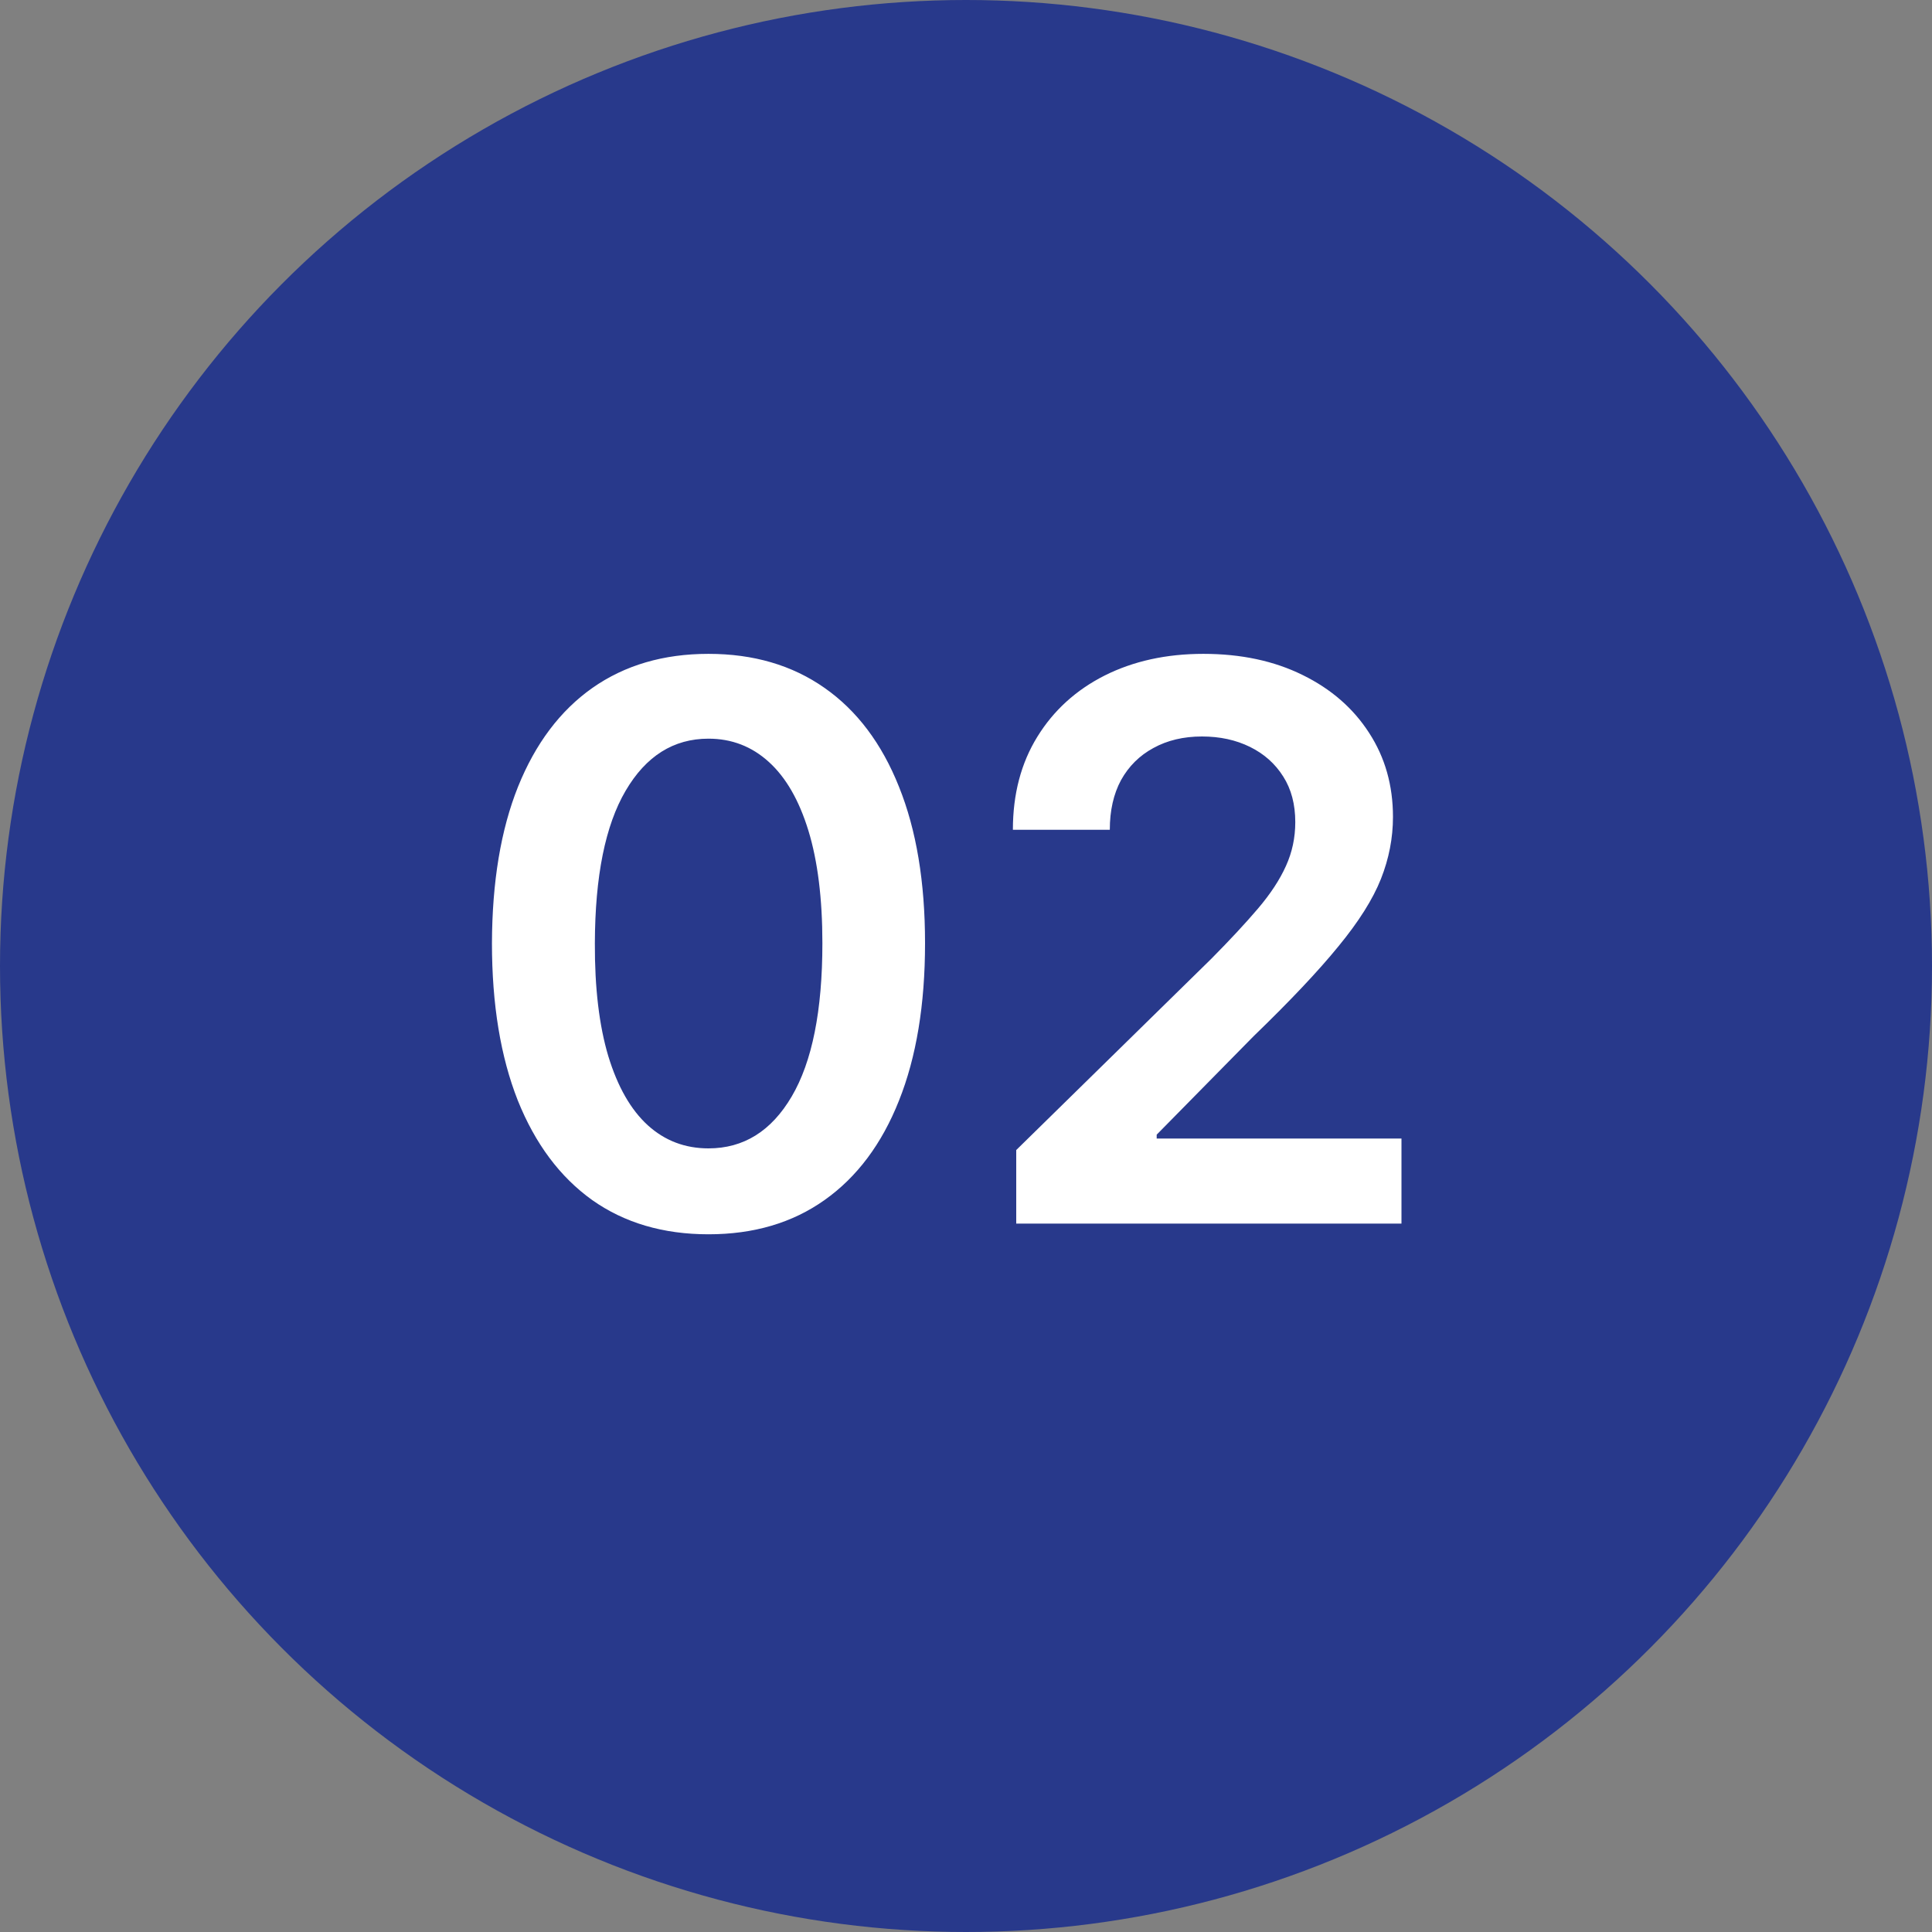
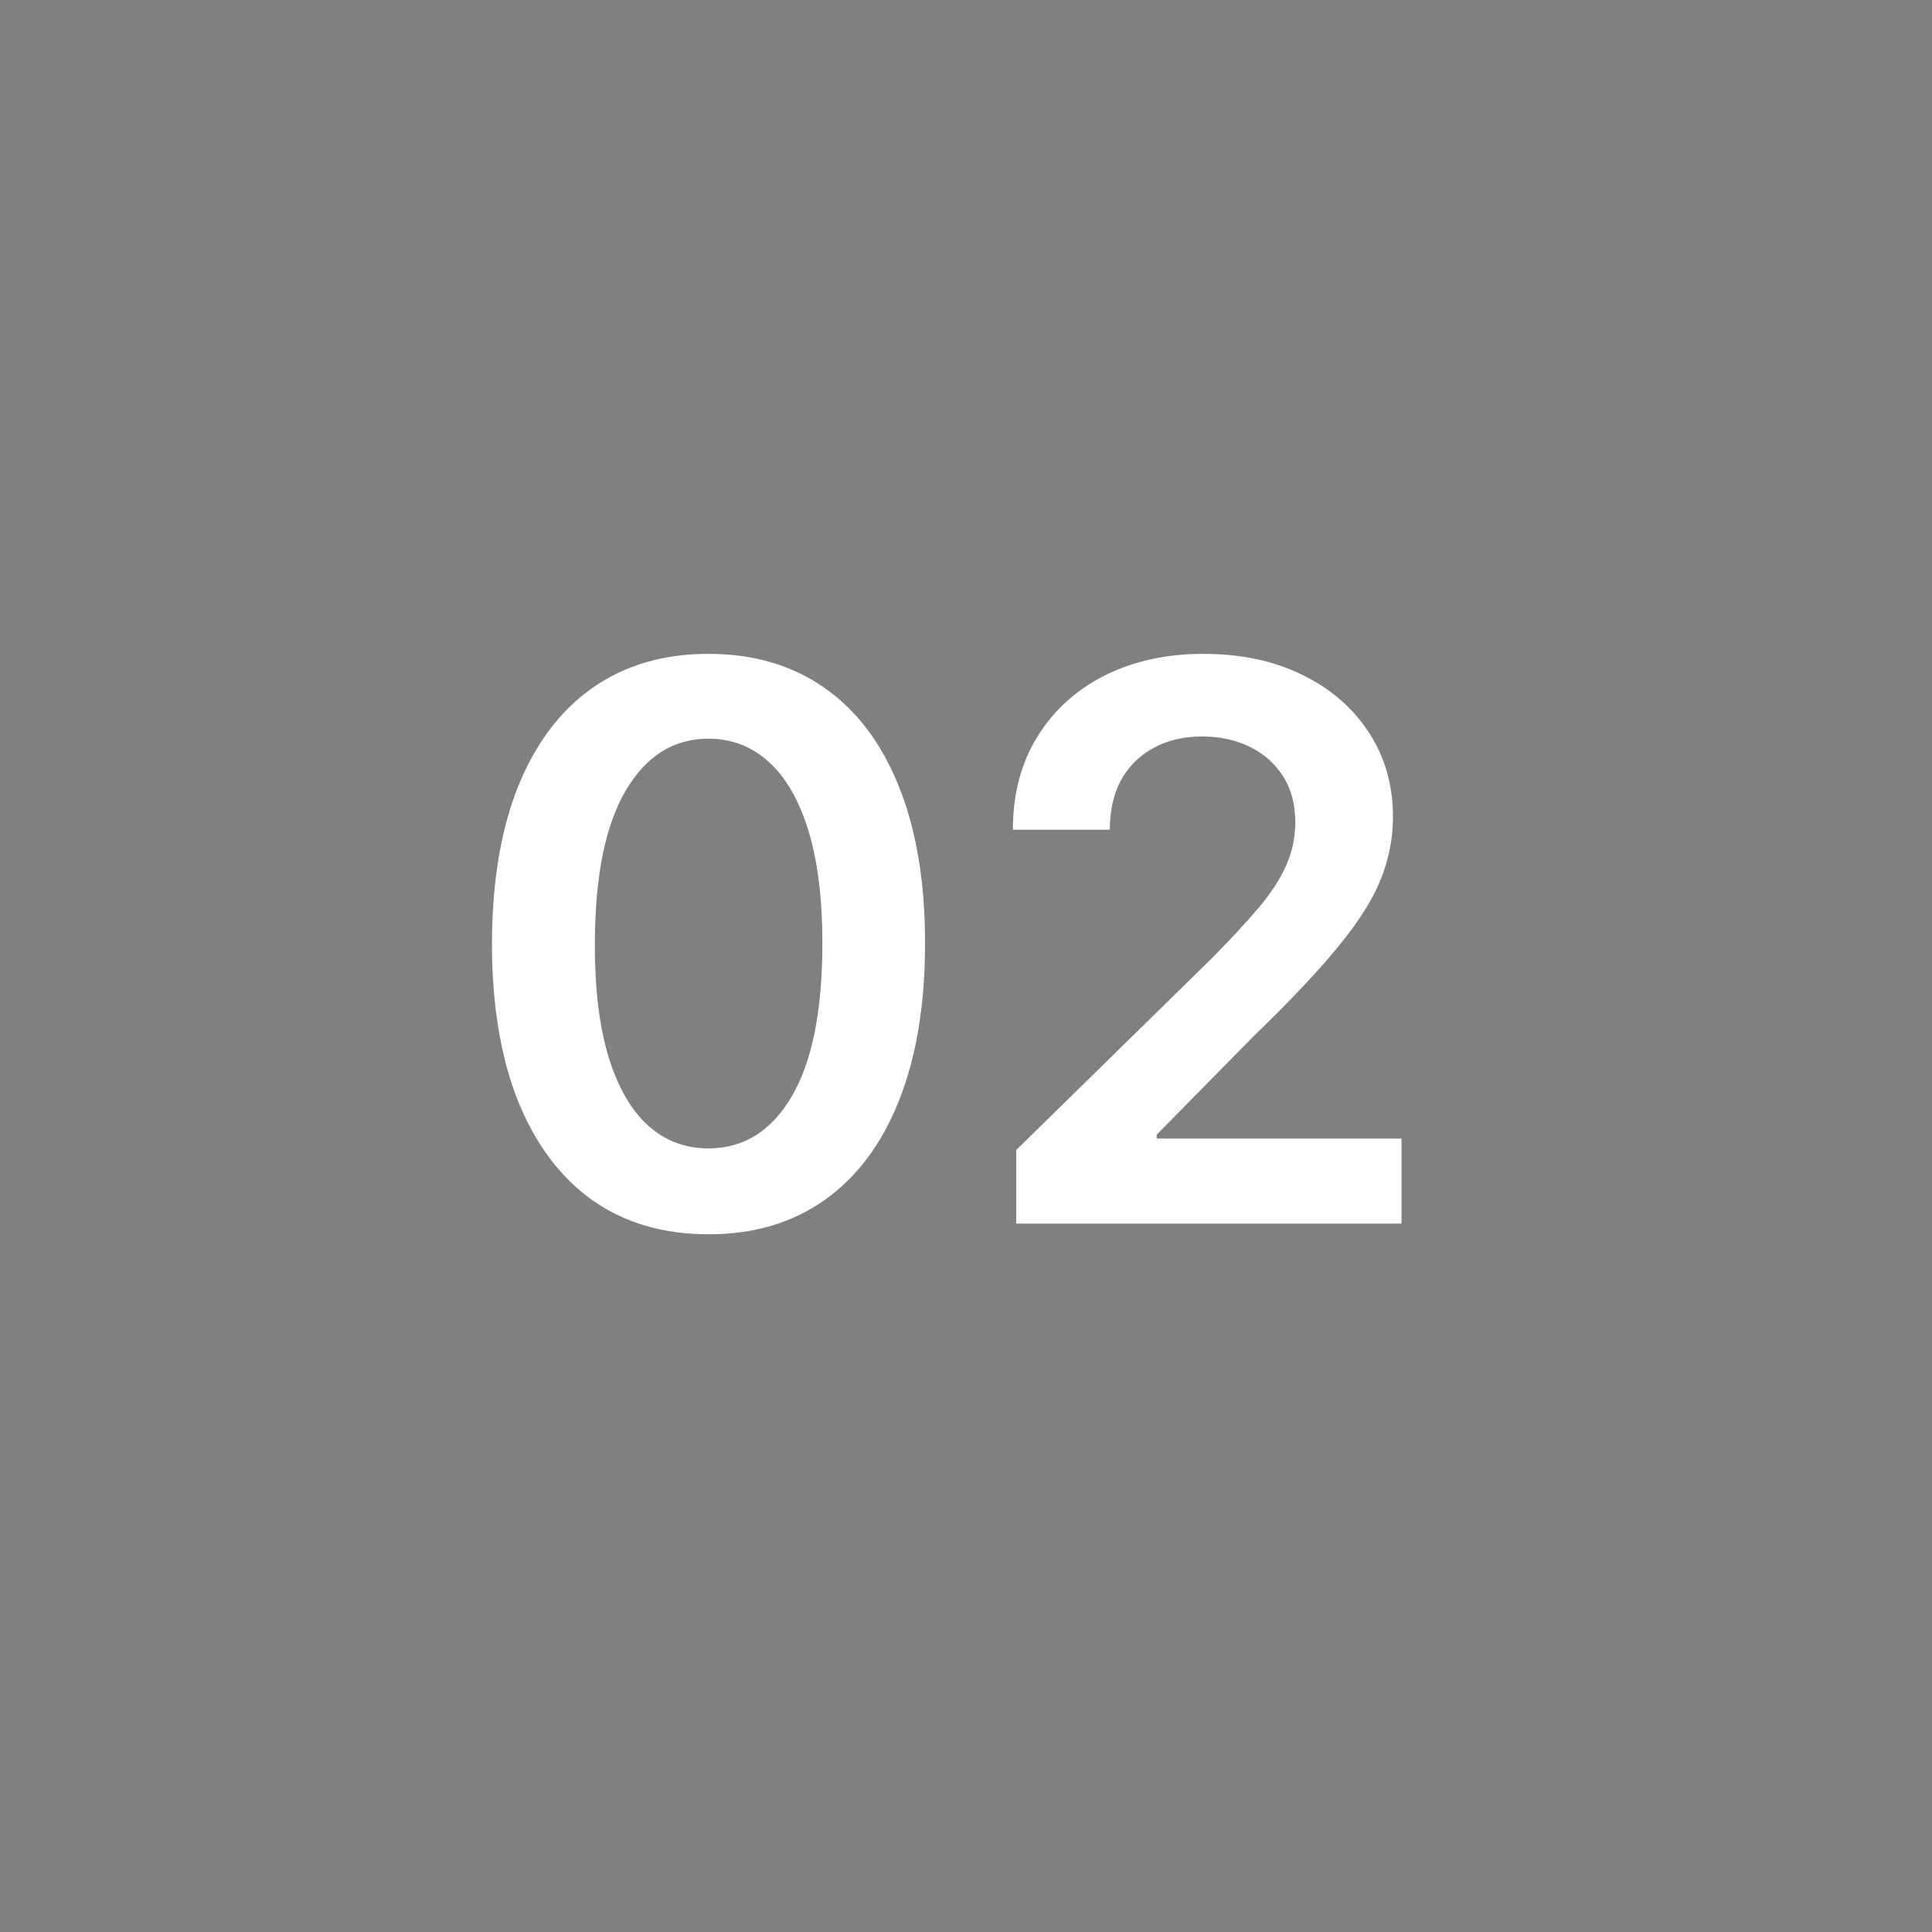
<svg xmlns="http://www.w3.org/2000/svg" width="30" height="30" viewBox="0 0 30 30" fill="none">
  <rect x="0" y="0" width="30" height="30" fill="#808080" stroke="none" />
-   <circle cx="15" cy="15" r="15" fill="#28398B" />
  <path d="M11.001 19.166C10.3 19.166 9.697 18.989 9.195 18.634C8.695 18.276 8.31 17.76 8.04 17.087C7.773 16.41 7.639 15.597 7.639 14.645C7.642 13.693 7.777 12.883 8.044 12.216C8.314 11.546 8.699 11.034 9.199 10.682C9.702 10.329 10.303 10.153 11.001 10.153C11.7 10.153 12.301 10.329 12.804 10.682C13.307 11.034 13.692 11.546 13.959 12.216C14.229 12.886 14.364 13.696 14.364 14.645C14.364 15.599 14.229 16.415 13.959 17.091C13.692 17.764 13.307 18.278 12.804 18.634C12.304 18.989 11.703 19.166 11.001 19.166ZM11.001 17.832C11.547 17.832 11.977 17.564 12.293 17.027C12.611 16.487 12.77 15.693 12.77 14.645C12.77 13.952 12.697 13.369 12.553 12.898C12.408 12.426 12.203 12.071 11.939 11.832C11.675 11.591 11.362 11.47 11.001 11.47C10.459 11.47 10.03 11.74 9.714 12.28C9.399 12.817 9.24 13.605 9.237 14.645C9.234 15.341 9.304 15.926 9.446 16.401C9.591 16.875 9.795 17.233 10.06 17.474C10.324 17.713 10.638 17.832 11.001 17.832ZM15.78 19V17.858L18.809 14.888C19.099 14.595 19.341 14.335 19.534 14.108C19.727 13.881 19.872 13.661 19.968 13.447C20.065 13.234 20.113 13.007 20.113 12.766C20.113 12.49 20.051 12.254 19.926 12.058C19.801 11.859 19.629 11.706 19.41 11.598C19.191 11.49 18.943 11.436 18.664 11.436C18.378 11.436 18.126 11.496 17.91 11.615C17.694 11.732 17.527 11.898 17.407 12.114C17.291 12.329 17.233 12.587 17.233 12.885H15.728C15.728 12.331 15.855 11.849 16.108 11.44C16.36 11.031 16.709 10.714 17.152 10.49C17.598 10.266 18.109 10.153 18.686 10.153C19.271 10.153 19.785 10.263 20.228 10.482C20.672 10.7 21.015 11 21.26 11.381C21.507 11.761 21.63 12.196 21.63 12.685C21.63 13.011 21.568 13.332 21.443 13.648C21.318 13.963 21.098 14.312 20.782 14.696C20.47 15.079 20.031 15.544 19.466 16.09L17.961 17.619V17.679H21.762V19H15.78Z" fill="white" />
</svg>